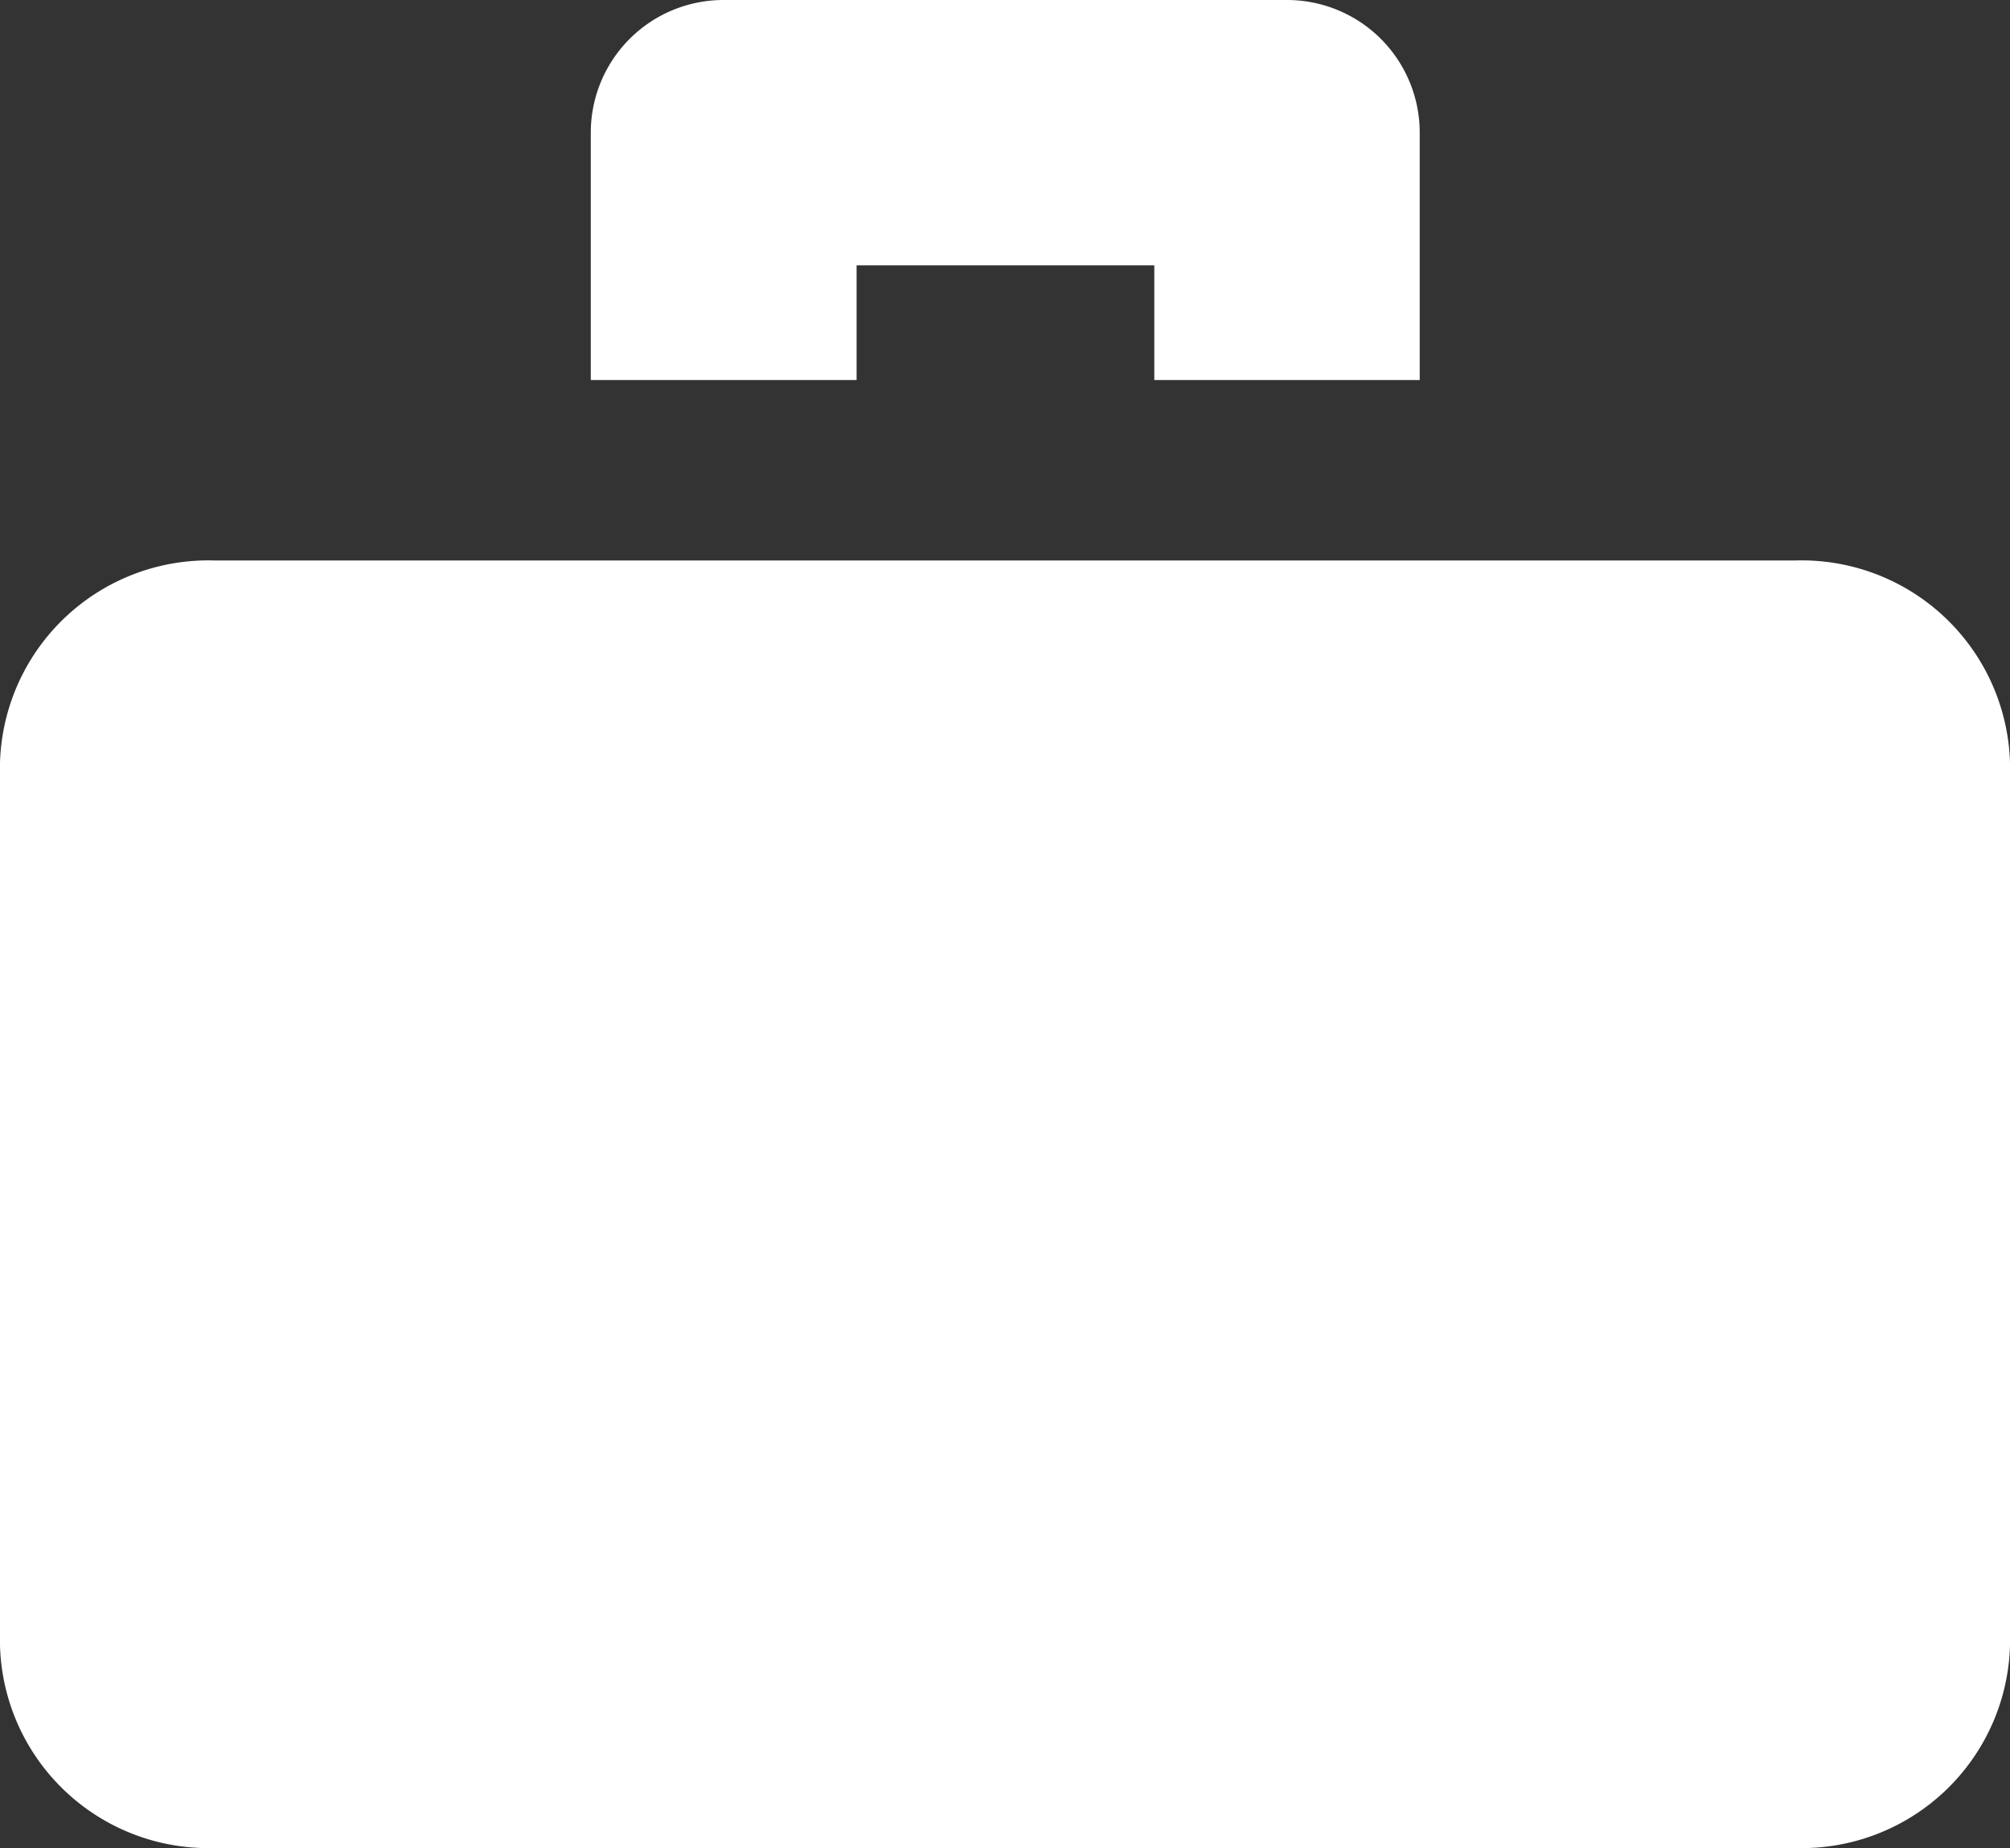
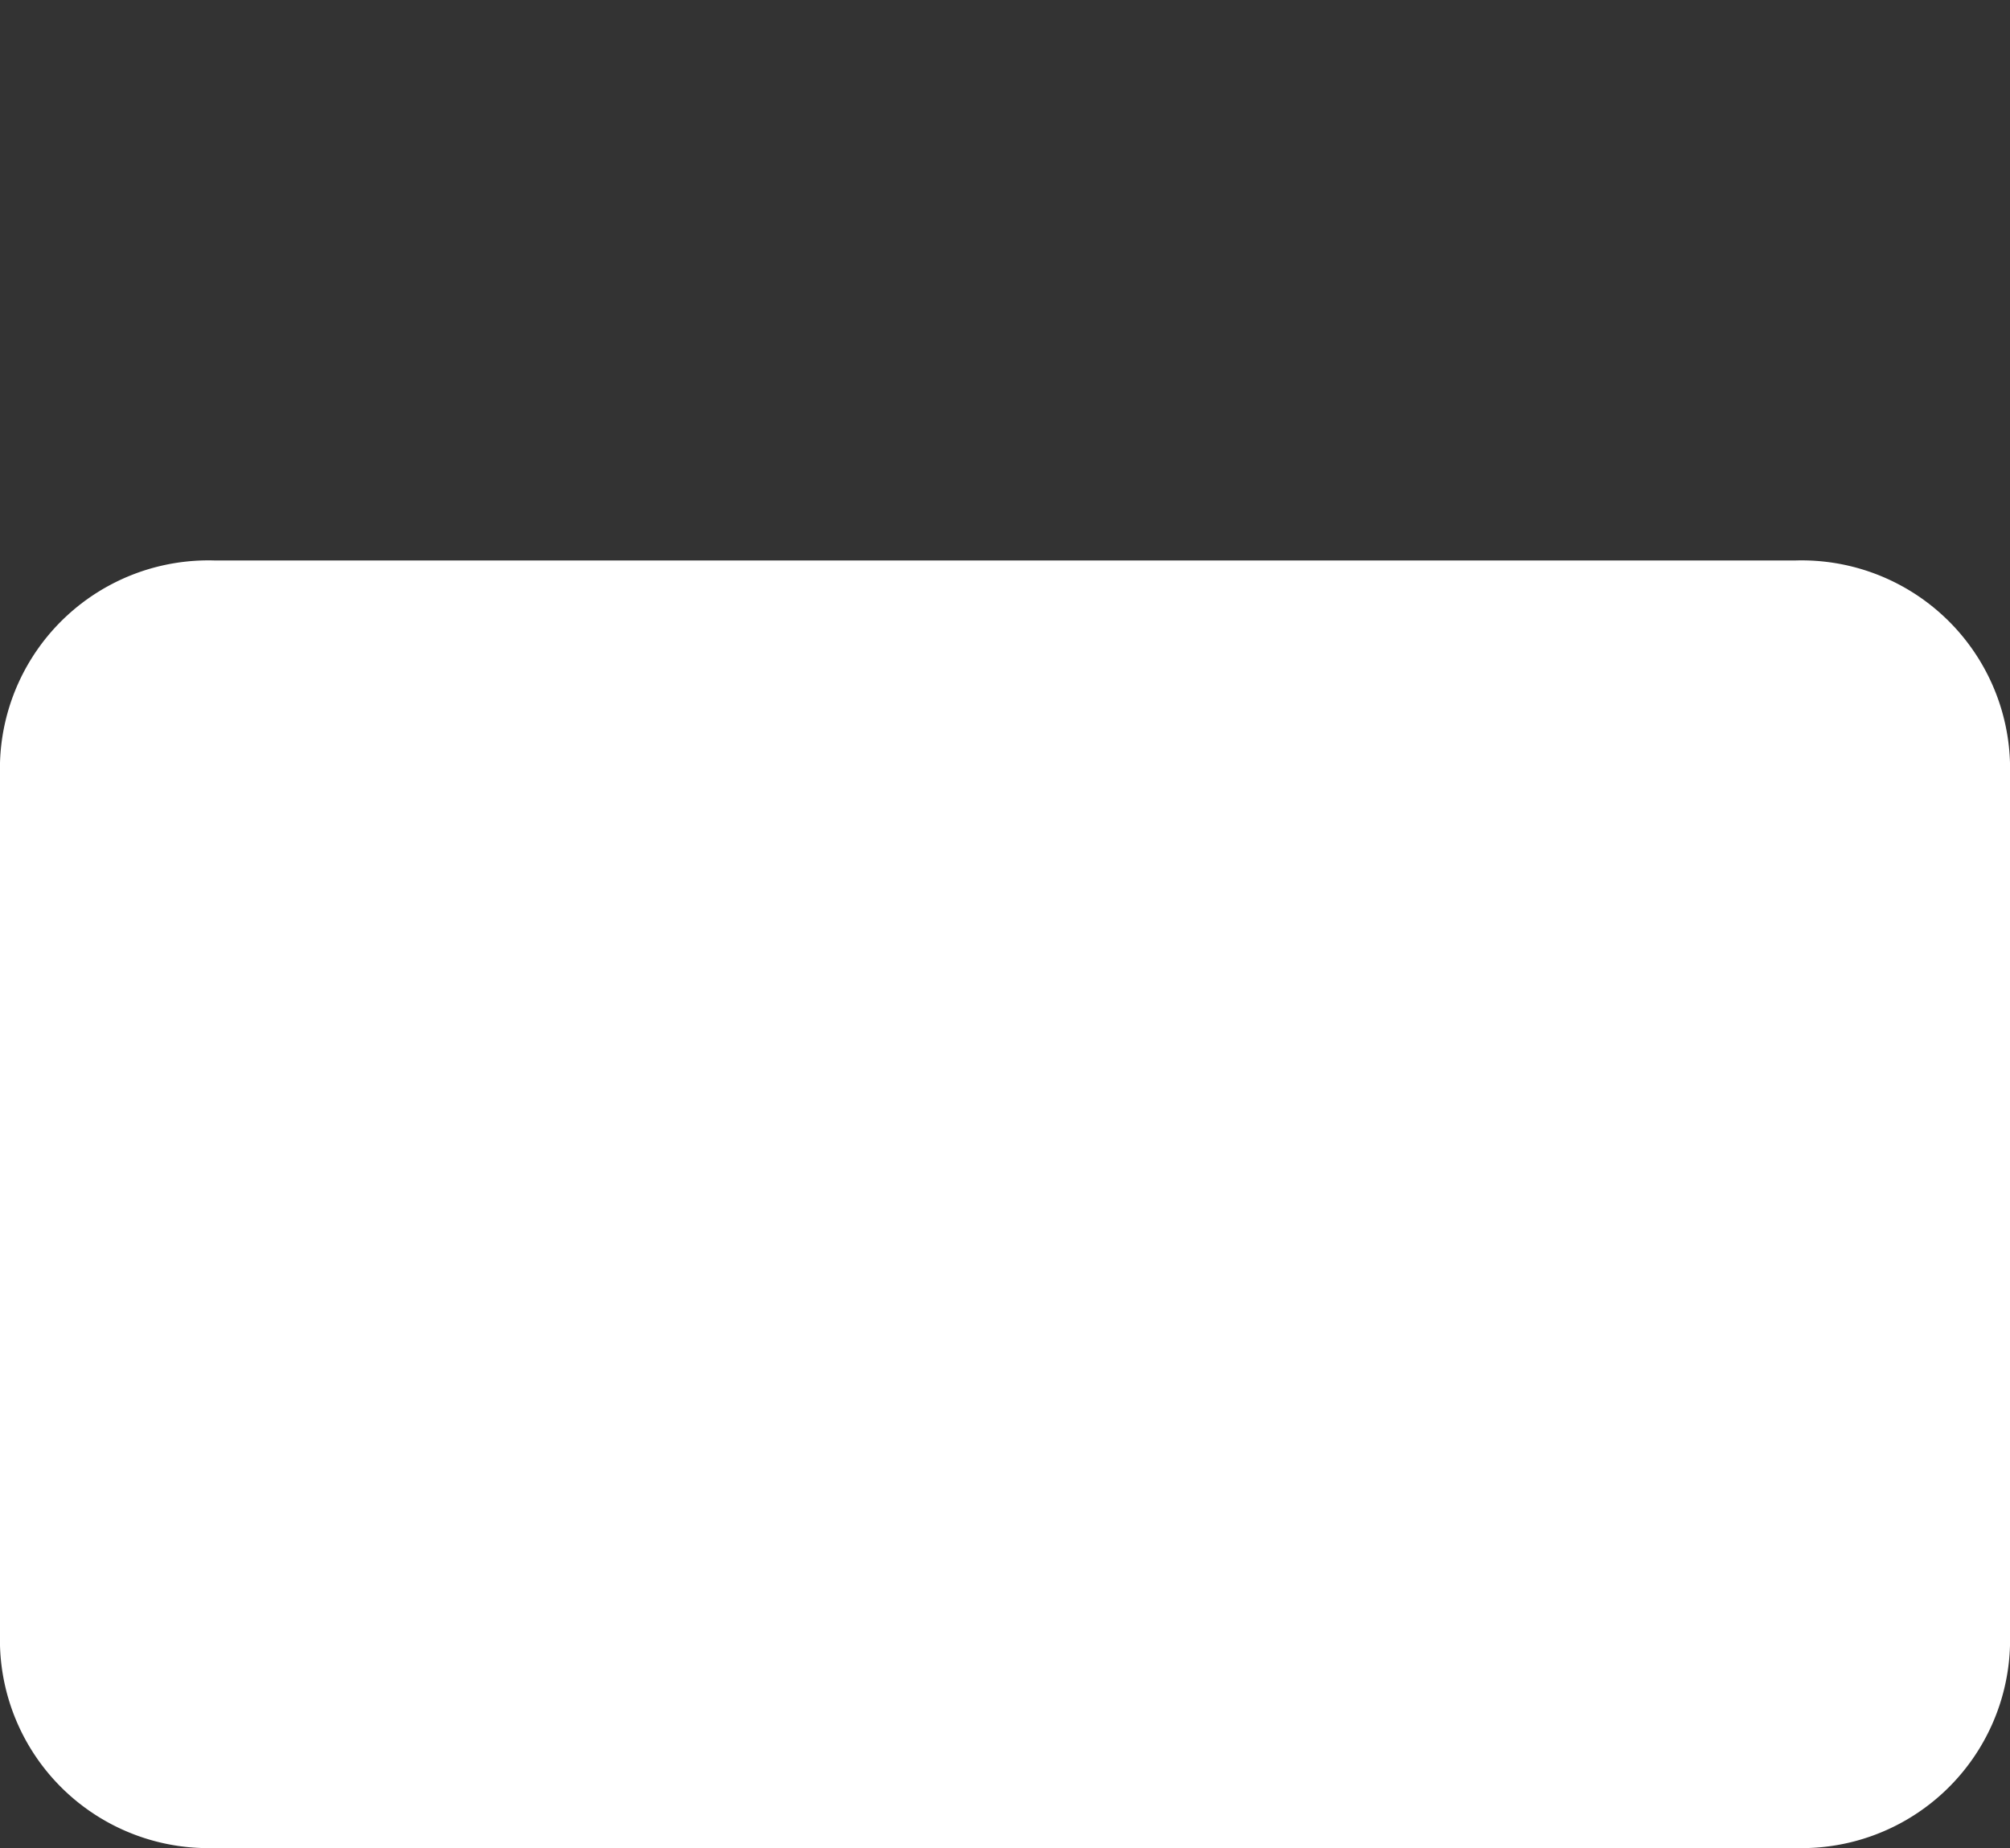
<svg xmlns="http://www.w3.org/2000/svg" width="19.978" height="18.372" viewBox="0 0 19.978 18.372">
  <rect x="0" y="0" width="19.978" height="18.372" fill="#333333" stroke="none" />
  <g id="icone-espacepro" transform="translate(-6.822 -7.344)">
    <g id="Groupe_1995" data-name="Groupe 1995" transform="translate(6.822 6.344)">
      <path fill="white" id="Tracé_40464" data-name="Tracé 40464" d="M2.135,0H17.843a2.072,2.072,0,0,1,2.135,2.013v8.775A2.072,2.072,0,0,1,17.843,12.8H2.135A2.072,2.072,0,0,1,0,10.788V2.013A2.072,2.072,0,0,1,2.135,0Z" transform="translate(19.978 19.372) rotate(180)" />
-       <path fill="white" id="Tracé_40465" data-name="Tracé 40465" d="M19.077,22.344a1.319,1.319,0,0,0-1.319,1.319v2.459H20.4v-1.14h2.959v1.14h2.638V23.663a1.319,1.319,0,0,0-1.319-1.319Z" transform="translate(-11.886 -21.344)" />
    </g>
  </g>
</svg>